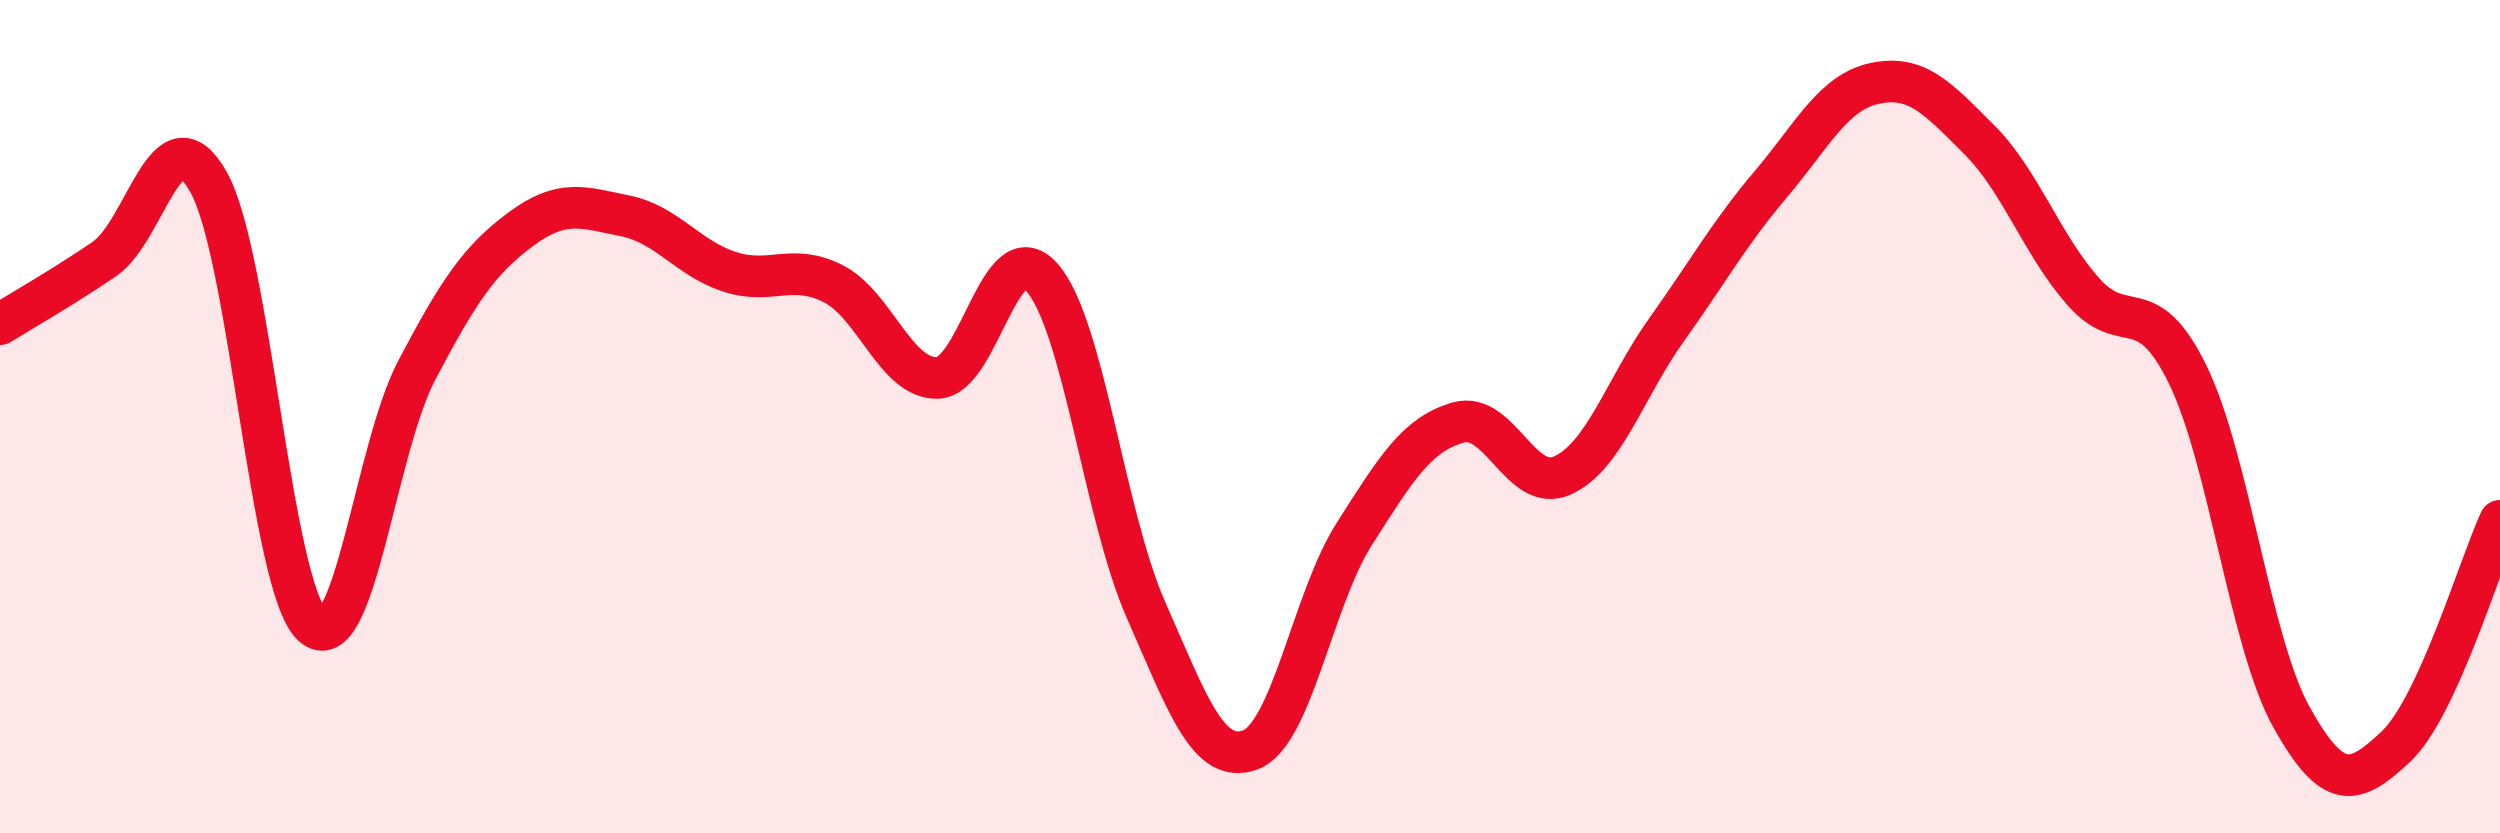
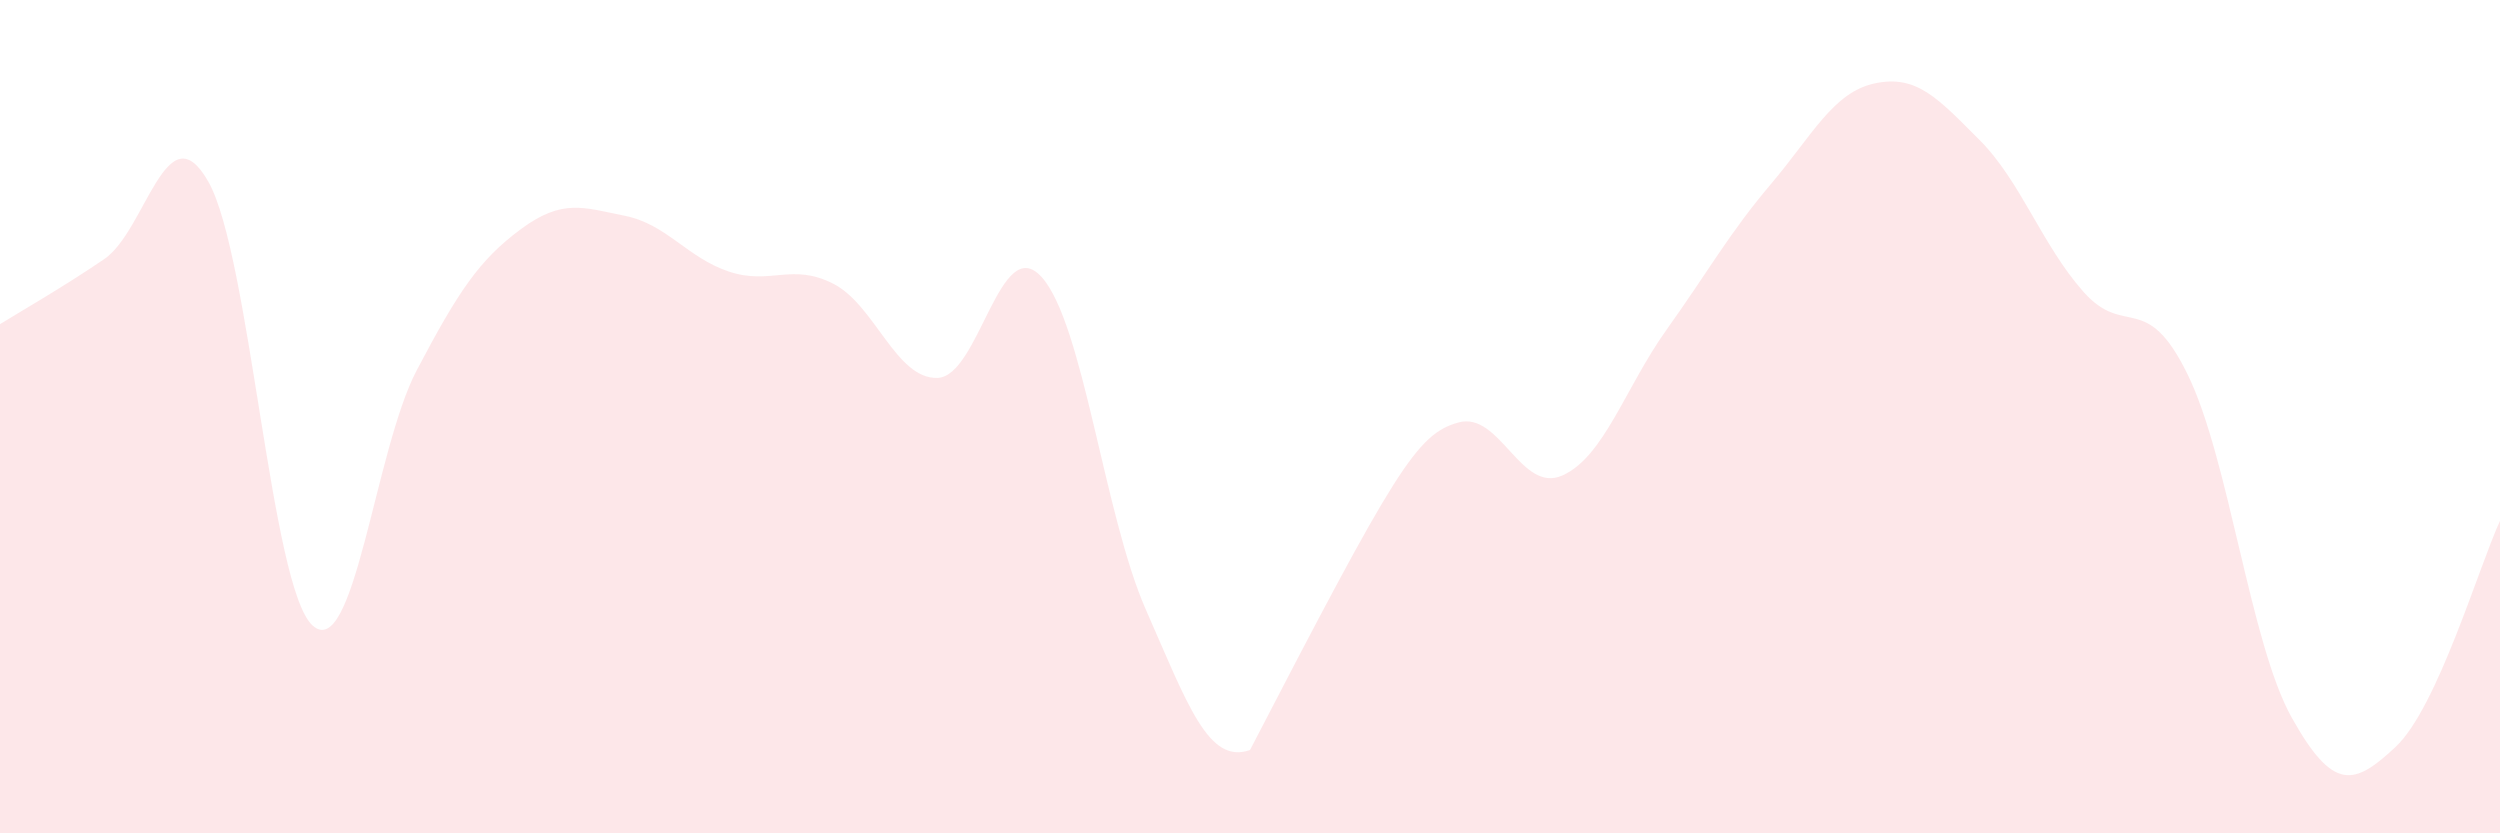
<svg xmlns="http://www.w3.org/2000/svg" width="60" height="20" viewBox="0 0 60 20">
-   <path d="M 0,7.78 C 0.5,7.47 1.5,6.9 2.5,6.22 C 3.5,5.54 4,2.6 5,4.36 C 6,6.12 6.5,14.1 7.5,15.01 C 8.5,15.92 9,10.79 10,8.89 C 11,6.99 11.5,6.24 12.5,5.5 C 13.5,4.76 14,4.98 15,5.18 C 16,5.38 16.5,6.19 17.5,6.52 C 18.5,6.85 19,6.3 20,6.81 C 21,7.32 21.5,9.1 22.5,9.07 C 23.5,9.04 24,5.54 25,6.65 C 26,7.76 26.5,12.36 27.5,14.63 C 28.5,16.9 29,18.36 30,18 C 31,17.64 31.5,14.39 32.5,12.82 C 33.5,11.25 34,10.42 35,10.14 C 36,9.86 36.5,11.86 37.5,11.41 C 38.5,10.96 39,9.31 40,7.91 C 41,6.51 41.5,5.6 42.5,4.42 C 43.5,3.24 44,2.21 45,2 C 46,1.79 46.5,2.35 47.5,3.35 C 48.5,4.35 49,5.87 50,7 C 51,8.13 51.5,6.94 52.5,8.98 C 53.5,11.02 54,15.43 55,17.22 C 56,19.01 56.5,18.86 57.5,17.92 C 58.5,16.98 59.5,13.58 60,12.5L60 20L0 20Z" fill="#EB0A25" opacity="0.1" stroke-linecap="round" stroke-linejoin="round" />
-   <path d="M 0,7.78 C 0.5,7.47 1.5,6.9 2.5,6.22 C 3.5,5.54 4,2.6 5,4.36 C 6,6.12 6.5,14.1 7.5,15.01 C 8.5,15.92 9,10.79 10,8.89 C 11,6.99 11.5,6.24 12.5,5.5 C 13.5,4.76 14,4.98 15,5.18 C 16,5.38 16.5,6.19 17.5,6.52 C 18.5,6.85 19,6.3 20,6.81 C 21,7.32 21.5,9.1 22.5,9.07 C 23.5,9.04 24,5.54 25,6.65 C 26,7.76 26.5,12.36 27.5,14.63 C 28.5,16.9 29,18.36 30,18 C 31,17.64 31.5,14.39 32.5,12.82 C 33.5,11.25 34,10.42 35,10.14 C 36,9.86 36.5,11.86 37.5,11.41 C 38.5,10.96 39,9.31 40,7.91 C 41,6.51 41.5,5.6 42.5,4.42 C 43.5,3.24 44,2.21 45,2 C 46,1.79 46.5,2.35 47.5,3.35 C 48.5,4.35 49,5.87 50,7 C 51,8.13 51.5,6.94 52.5,8.98 C 53.5,11.02 54,15.43 55,17.22 C 56,19.01 56.5,18.86 57.5,17.92 C 58.5,16.98 59.5,13.58 60,12.5" stroke="#EB0A25" stroke-width="1" fill="none" stroke-linecap="round" stroke-linejoin="round" />
+   <path d="M 0,7.78 C 0.5,7.47 1.5,6.9 2.5,6.22 C 3.5,5.54 4,2.6 5,4.36 C 6,6.12 6.5,14.1 7.5,15.01 C 8.5,15.92 9,10.79 10,8.89 C 11,6.99 11.5,6.24 12.5,5.5 C 13.5,4.76 14,4.98 15,5.18 C 16,5.38 16.5,6.19 17.5,6.52 C 18.5,6.85 19,6.3 20,6.81 C 21,7.32 21.5,9.1 22.5,9.07 C 23.5,9.04 24,5.54 25,6.65 C 26,7.76 26.5,12.36 27.5,14.63 C 28.5,16.9 29,18.36 30,18 C 33.5,11.25 34,10.42 35,10.14 C 36,9.86 36.5,11.86 37.5,11.41 C 38.5,10.96 39,9.31 40,7.91 C 41,6.51 41.5,5.6 42.5,4.42 C 43.5,3.24 44,2.21 45,2 C 46,1.79 46.5,2.35 47.5,3.35 C 48.5,4.35 49,5.87 50,7 C 51,8.13 51.5,6.94 52.5,8.98 C 53.5,11.02 54,15.43 55,17.22 C 56,19.01 56.5,18.86 57.5,17.92 C 58.5,16.98 59.5,13.58 60,12.5L60 20L0 20Z" fill="#EB0A25" opacity="0.1" stroke-linecap="round" stroke-linejoin="round" />
</svg>